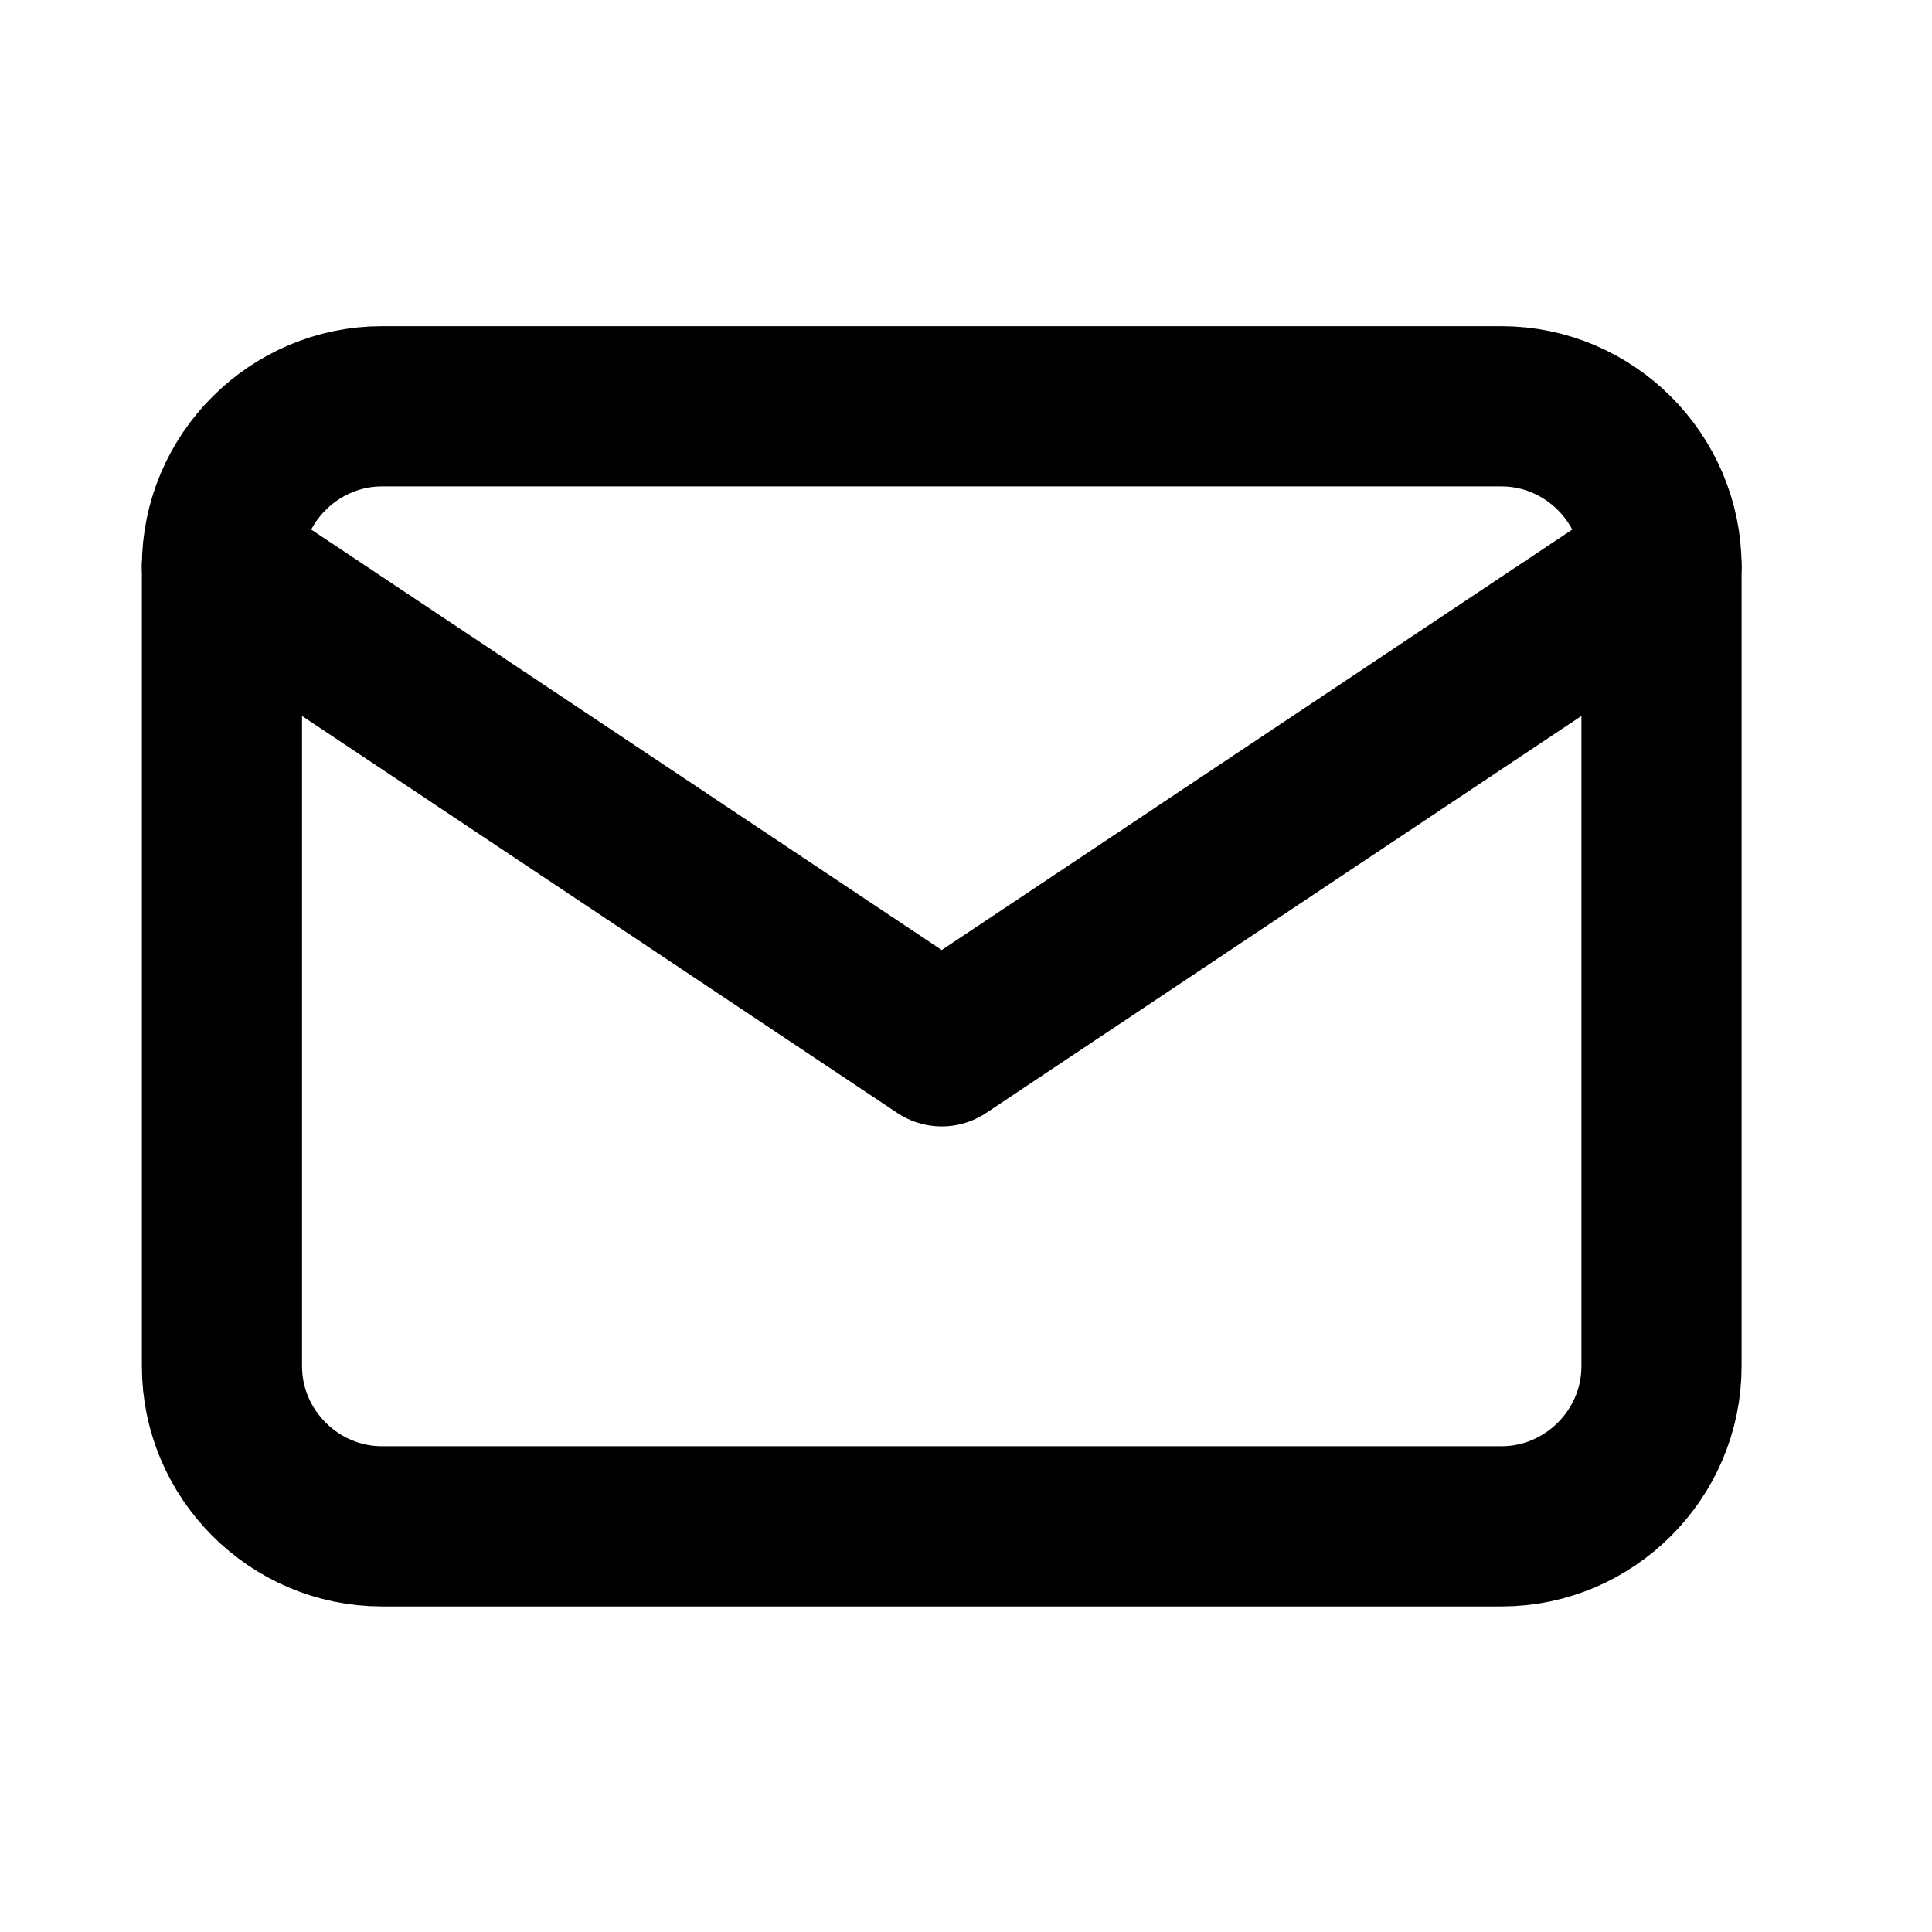
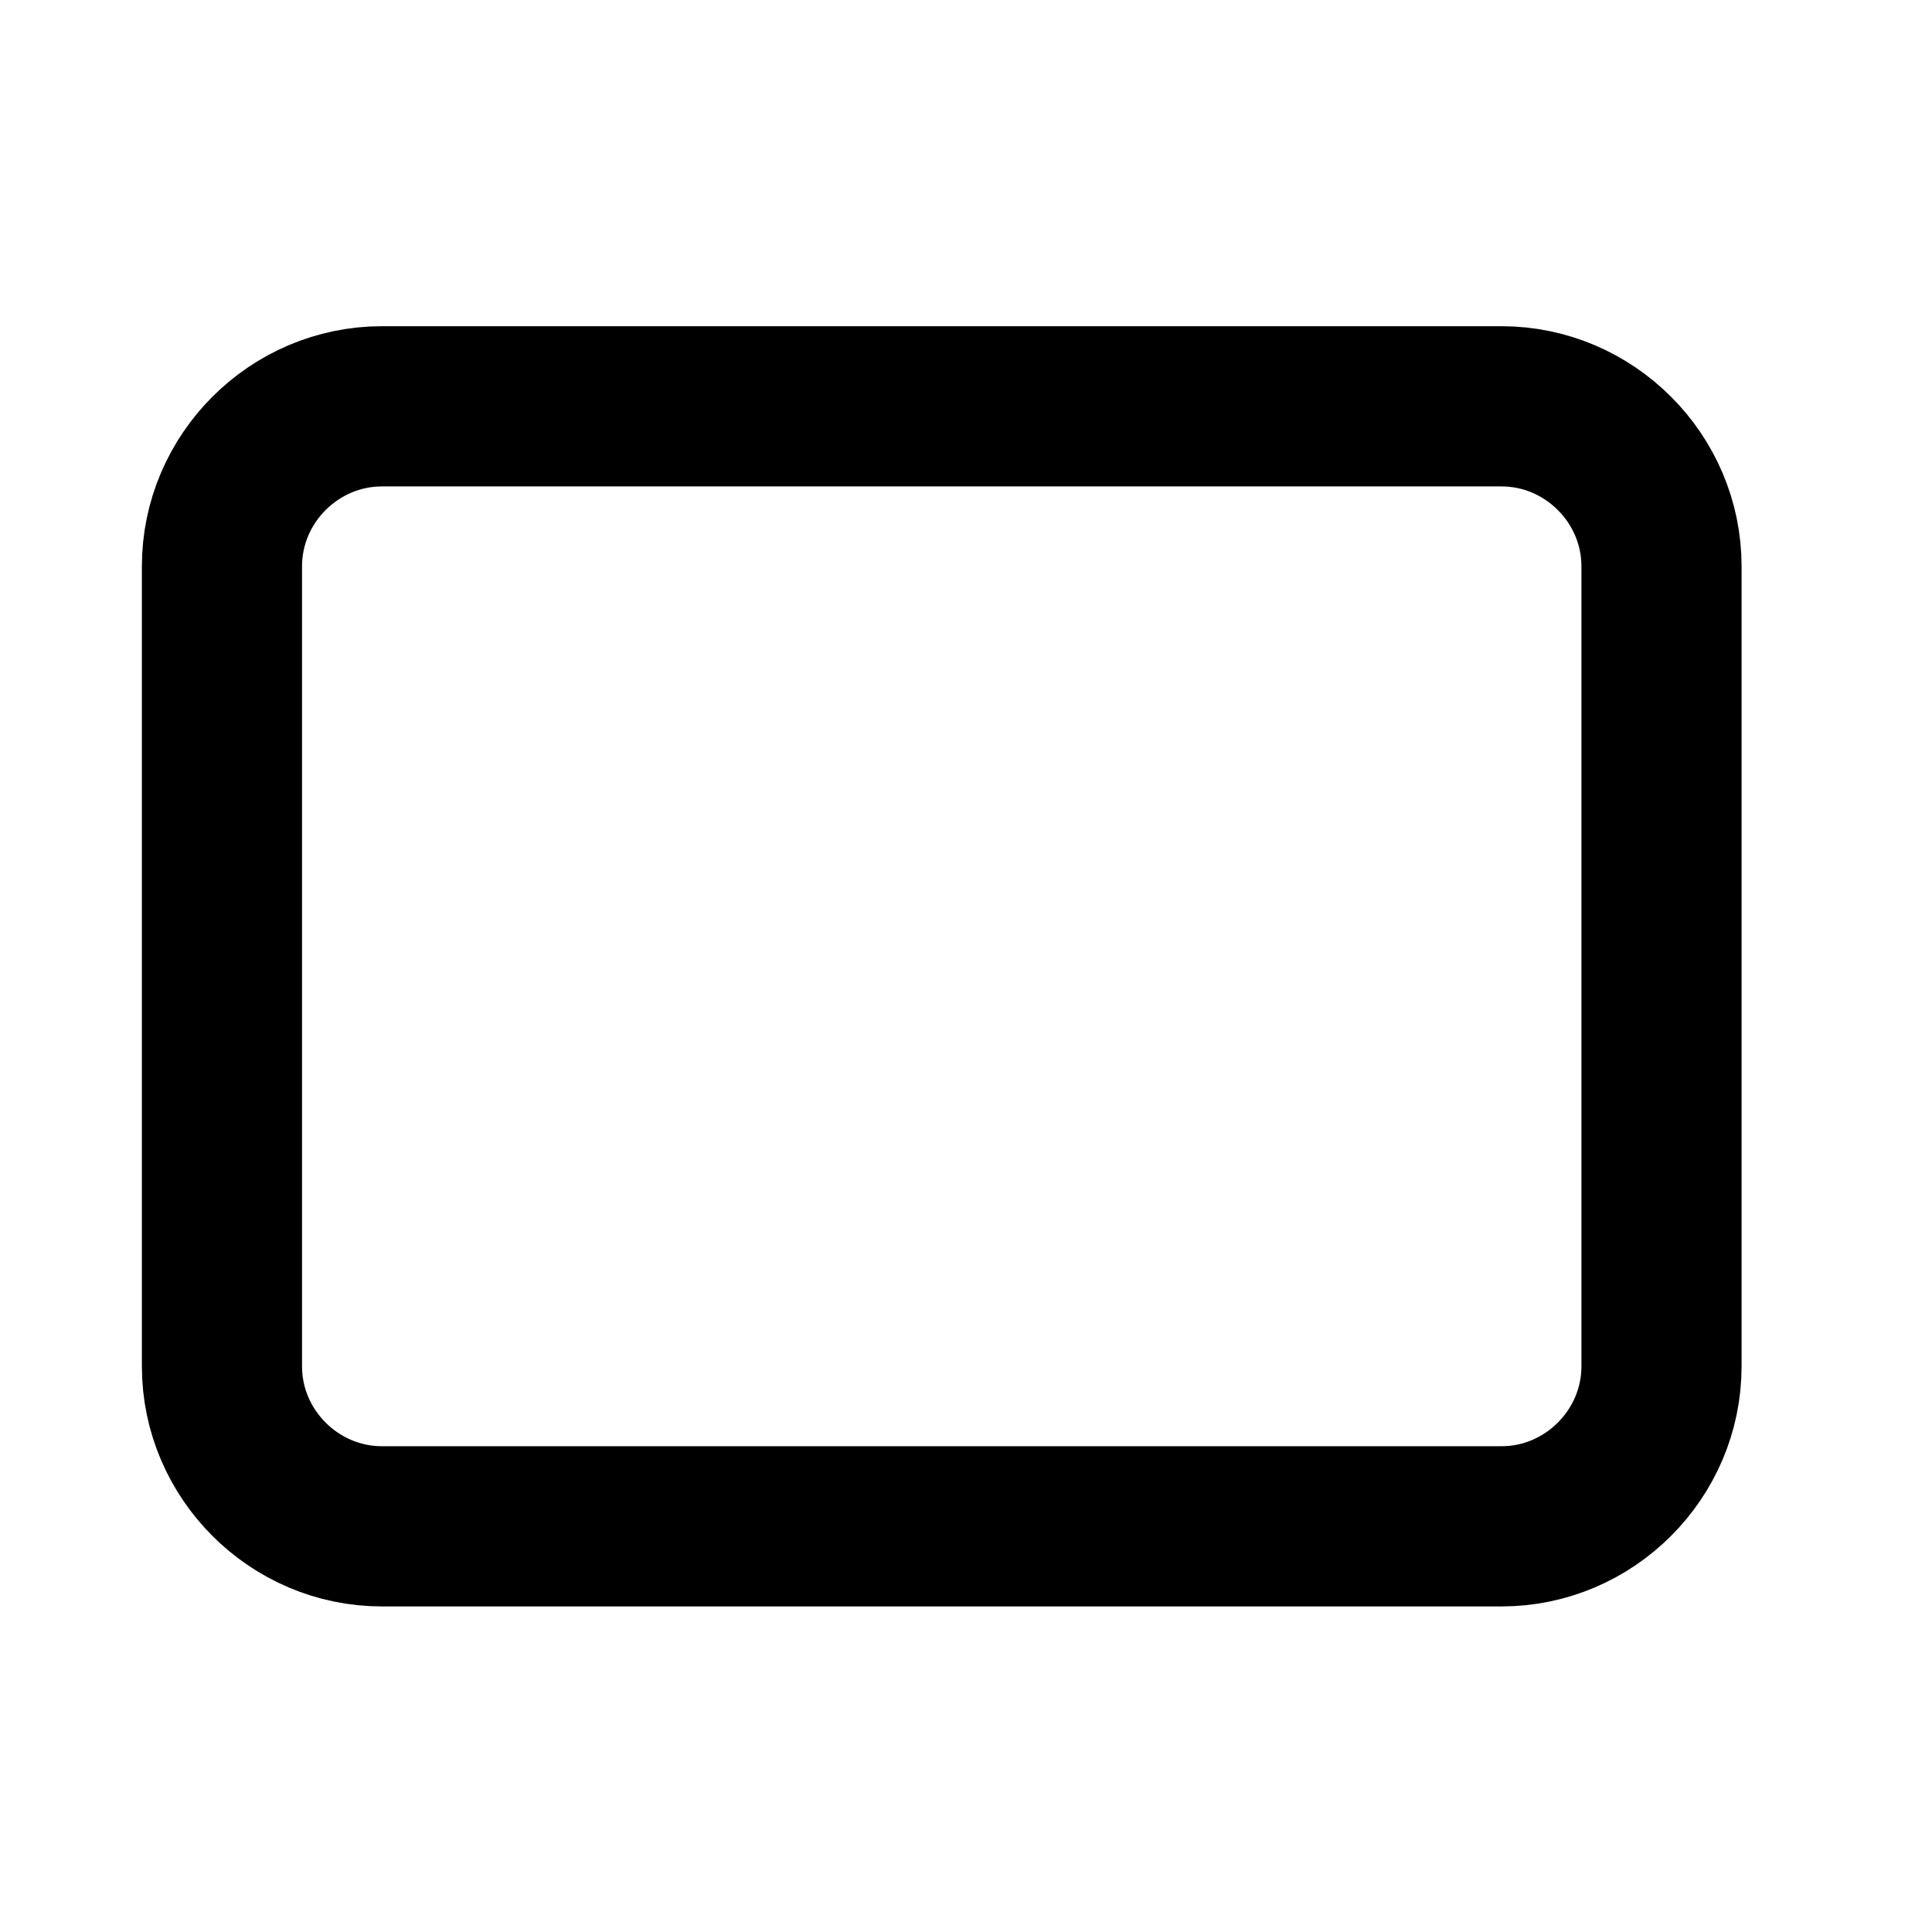
<svg xmlns="http://www.w3.org/2000/svg" width="100%" height="100%" viewBox="0 0 54 54" version="1.1" xml:space="preserve" style="fill-rule:evenodd;clip-rule:evenodd;stroke-linecap:round;stroke-linejoin:round;">
  <g transform="matrix(1,0,0,1,-9373.77,-1567.56)">
    <g transform="matrix(0.897,0,0,1.073,7077.66,226.333)">
      <g id="TablerMail.svg" transform="matrix(1.869,0,0,1.563,2589.11,1275.15)">
        <g transform="matrix(1,0,0,1,-16,-16)">
          <g>
            <path d="M4,9.333C4,7.87 5.204,6.667 6.667,6.667L25.333,6.667C26.796,6.667 28,7.87 28,9.333L28,22.667C28,24.13 26.796,25.333 25.333,25.333L6.667,25.333C5.204,25.333 4,24.13 4,22.667L4,9.333Z" style="fill:none;fill-rule:nonzero;stroke:black;stroke-width:2.67px;" />
-             <path d="M4,9.333L16,17.333L28,9.333" style="fill:none;fill-rule:nonzero;stroke:black;stroke-width:2.67px;" />
          </g>
        </g>
      </g>
    </g>
  </g>
</svg>